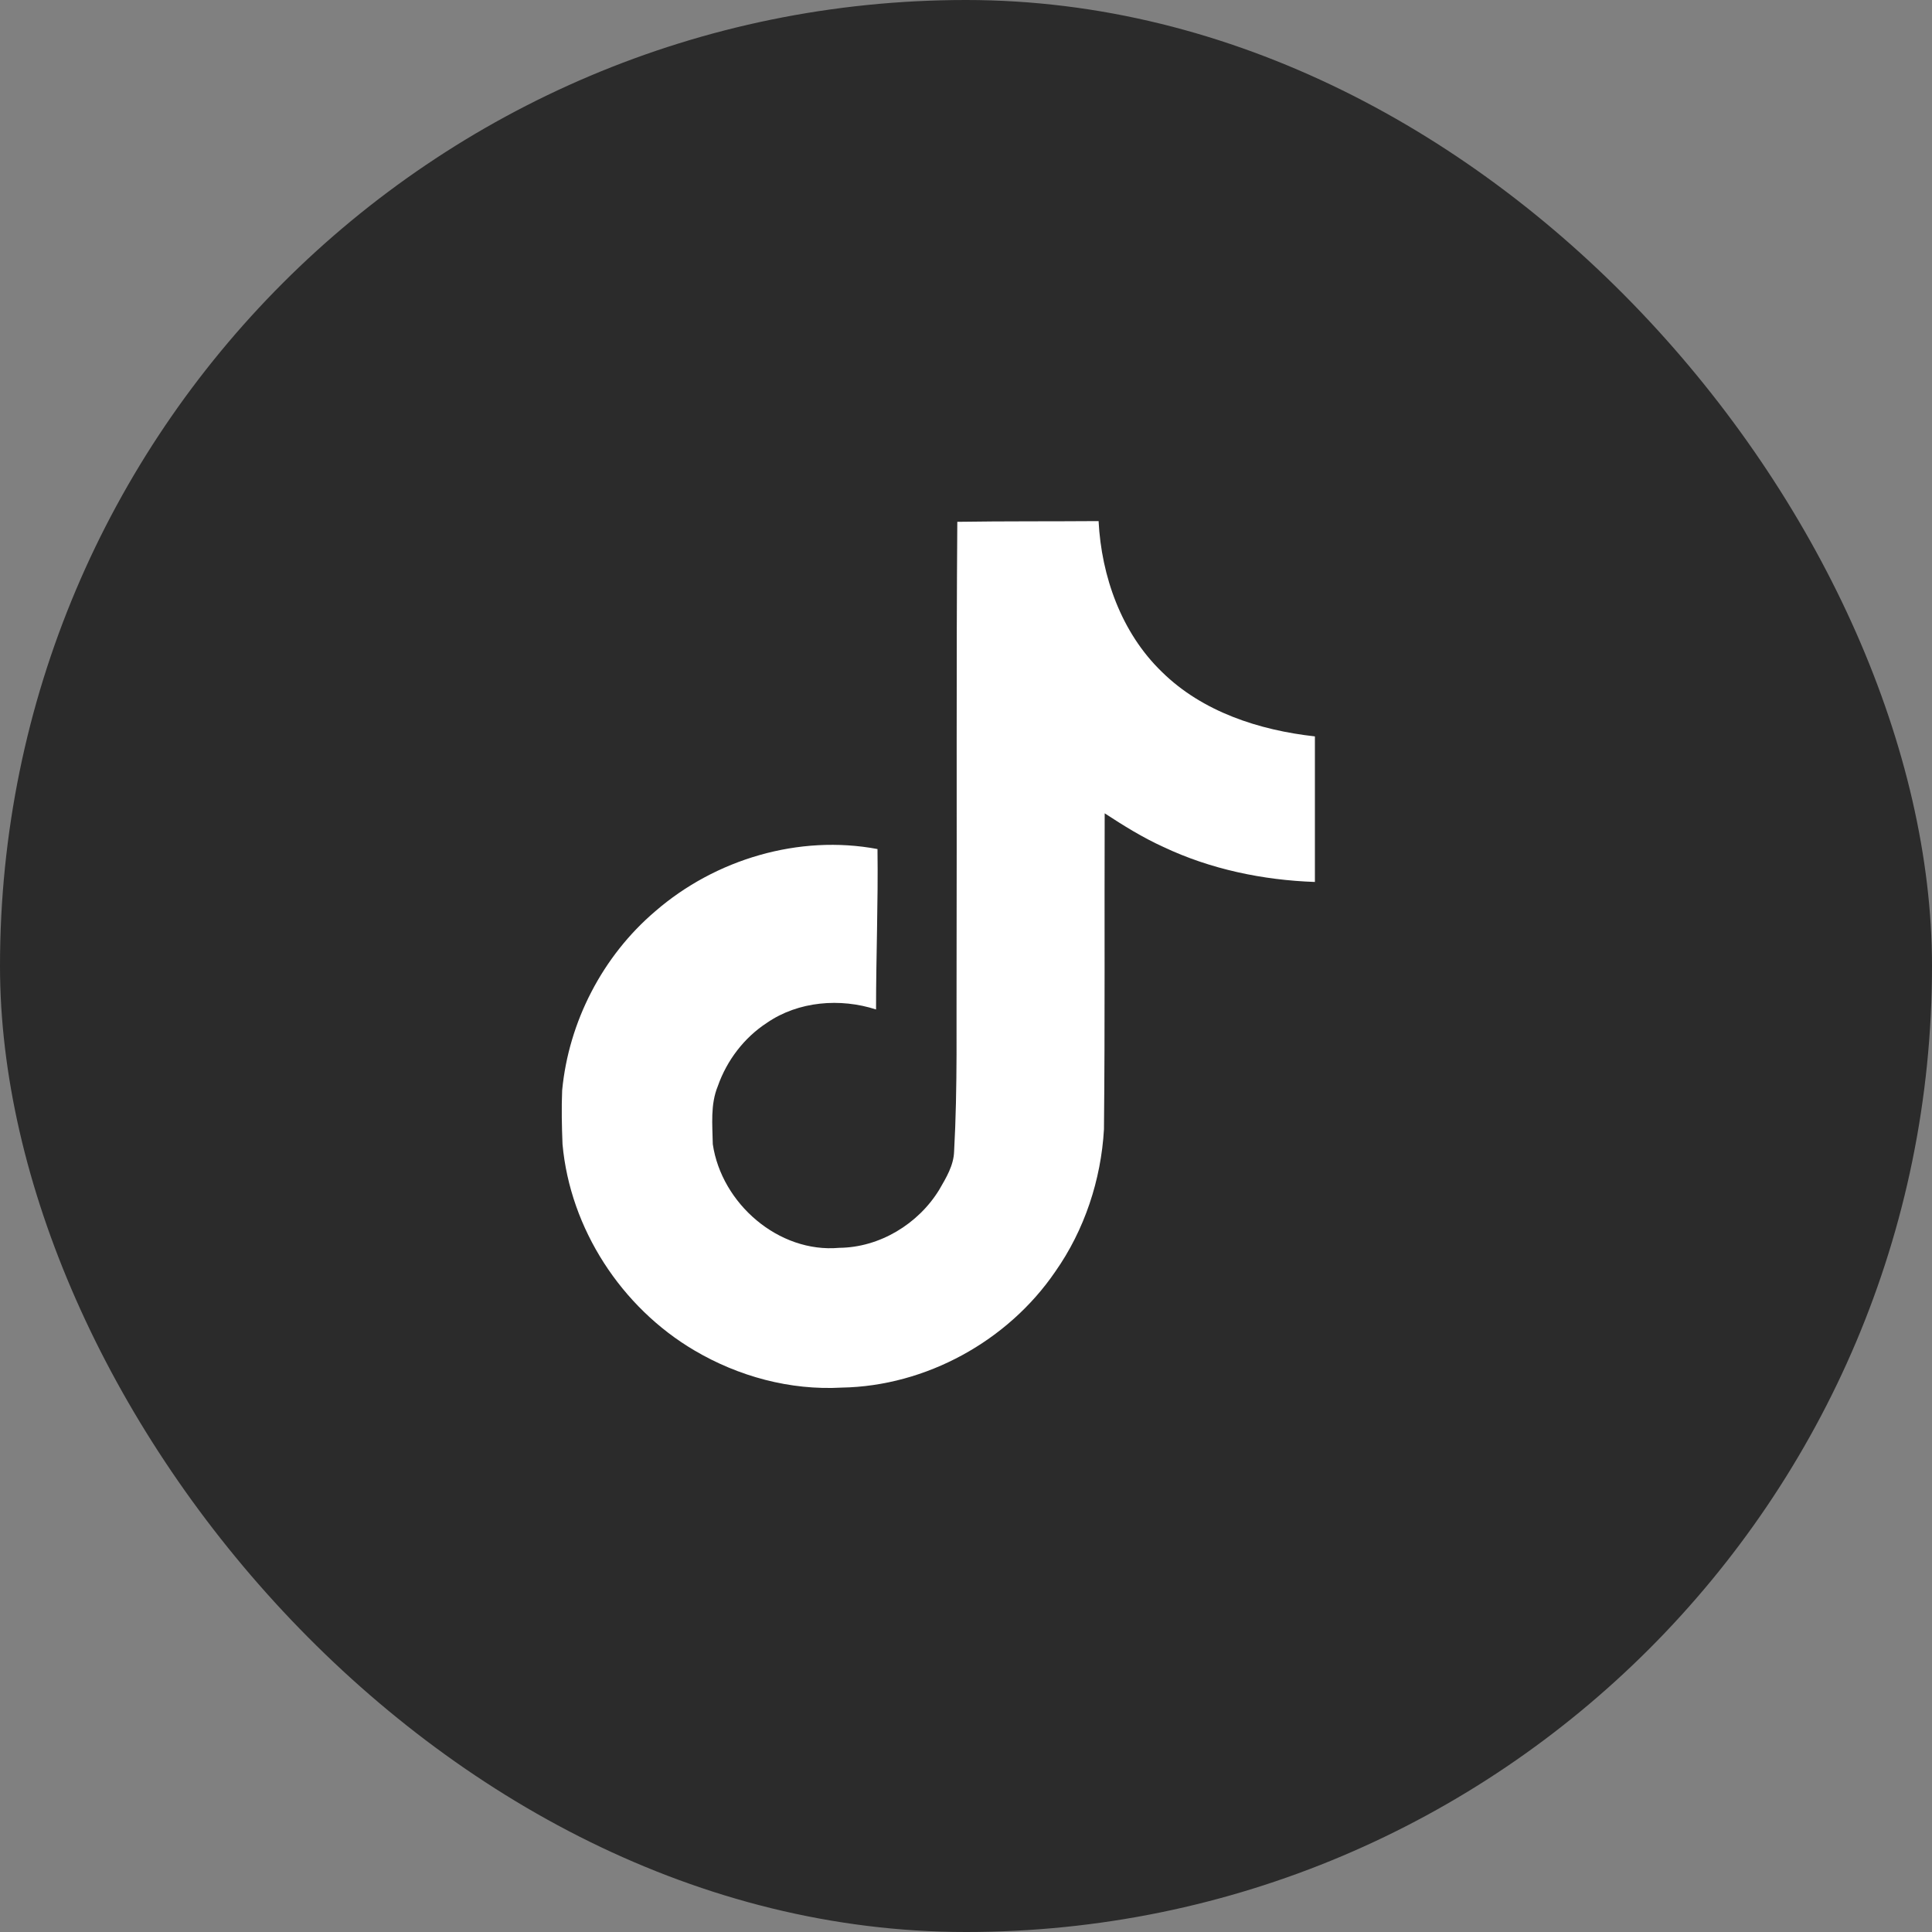
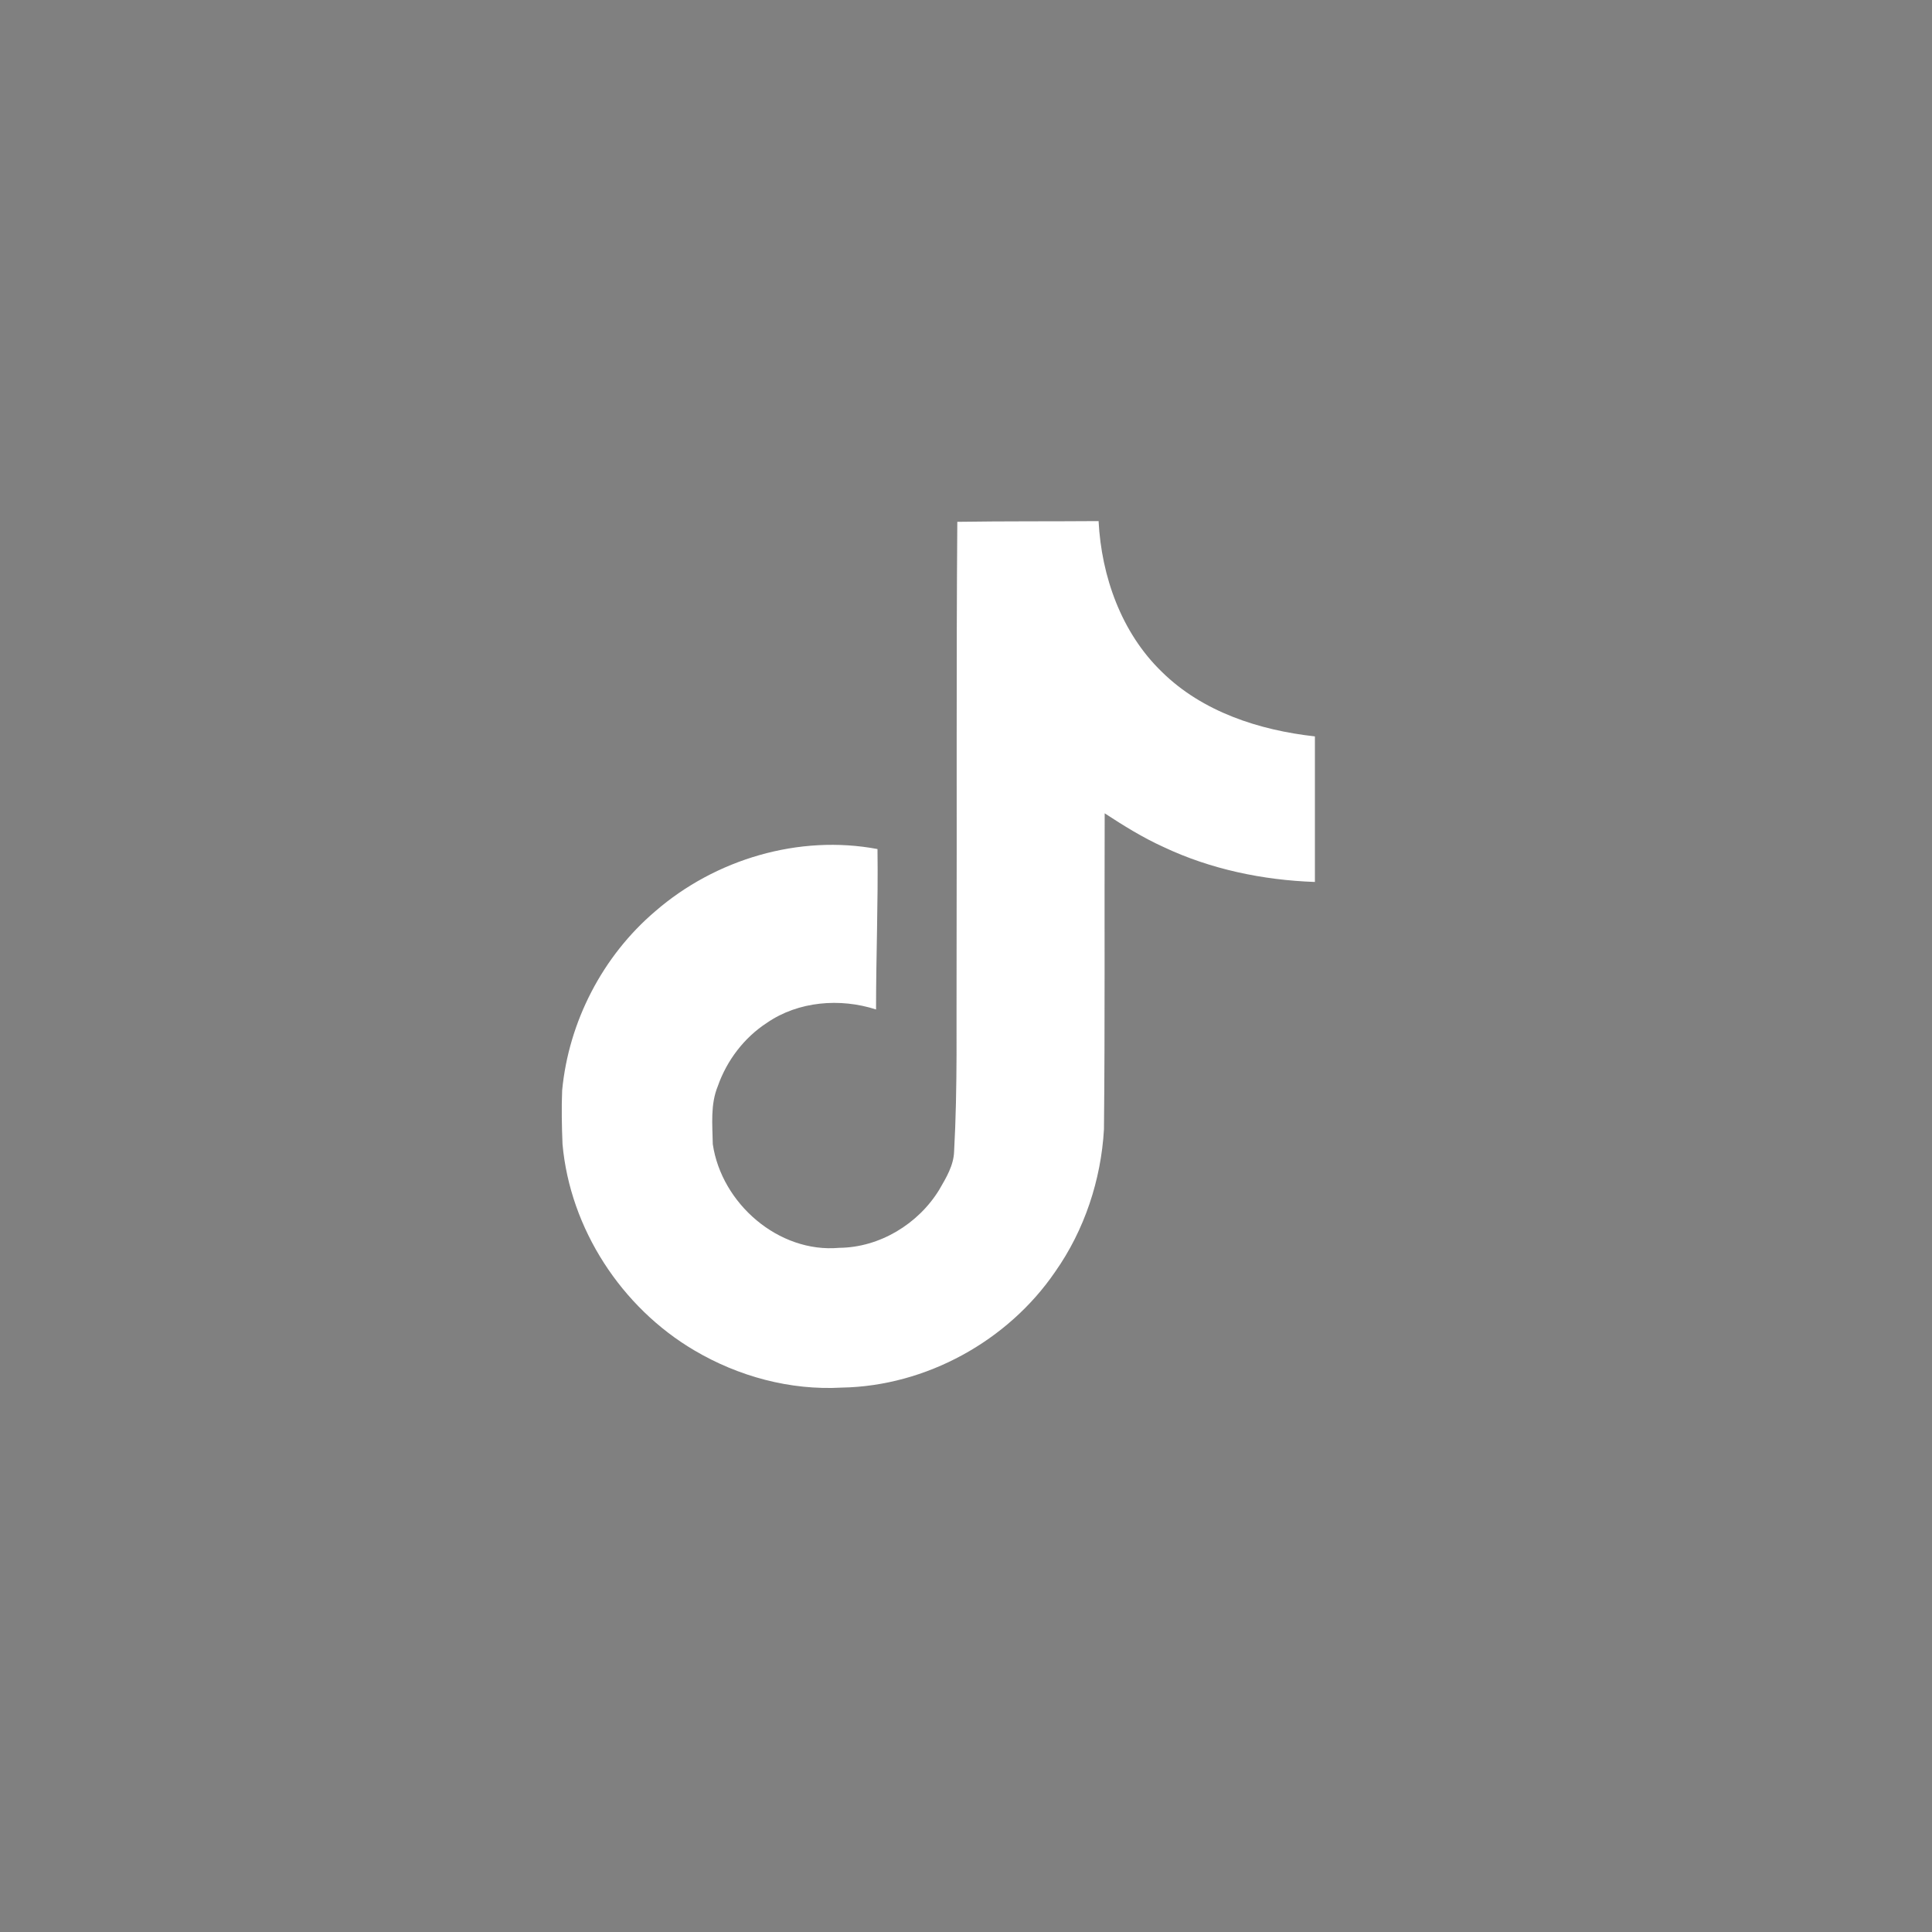
<svg xmlns="http://www.w3.org/2000/svg" width="32" height="32" viewBox="0 0 32 32" fill="none">
  <rect x="0" y="0" width="32" height="32" fill="#808080" stroke="none" />
-   <rect width="32" height="32" rx="16" fill="#2B2B2B" />
  <path d="M15.856 8.643C16.64 8.631 17.418 8.637 18.196 8.631C18.243 9.546 18.573 10.479 19.242 11.126C19.913 11.79 20.858 12.095 21.779 12.197V14.608C20.918 14.578 20.05 14.398 19.267 14.027C18.925 13.872 18.608 13.674 18.297 13.471C18.291 15.218 18.303 16.965 18.285 18.706C18.237 19.543 17.962 20.375 17.478 21.063C16.694 22.212 15.336 22.959 13.942 22.983C13.086 23.031 12.231 22.798 11.501 22.367C10.292 21.655 9.443 20.351 9.317 18.951C9.305 18.652 9.299 18.353 9.311 18.06C9.419 16.923 9.981 15.834 10.855 15.092C11.848 14.231 13.236 13.818 14.534 14.063C14.546 14.949 14.51 15.834 14.51 16.72C13.918 16.528 13.224 16.582 12.703 16.941C12.326 17.186 12.039 17.563 11.89 17.988C11.764 18.293 11.8 18.628 11.806 18.951C11.95 19.932 12.895 20.758 13.9 20.668C14.57 20.662 15.21 20.273 15.557 19.705C15.671 19.508 15.796 19.304 15.803 19.071C15.862 18 15.838 16.935 15.844 15.864C15.85 13.453 15.838 11.048 15.856 8.643Z" fill="white" />
</svg>